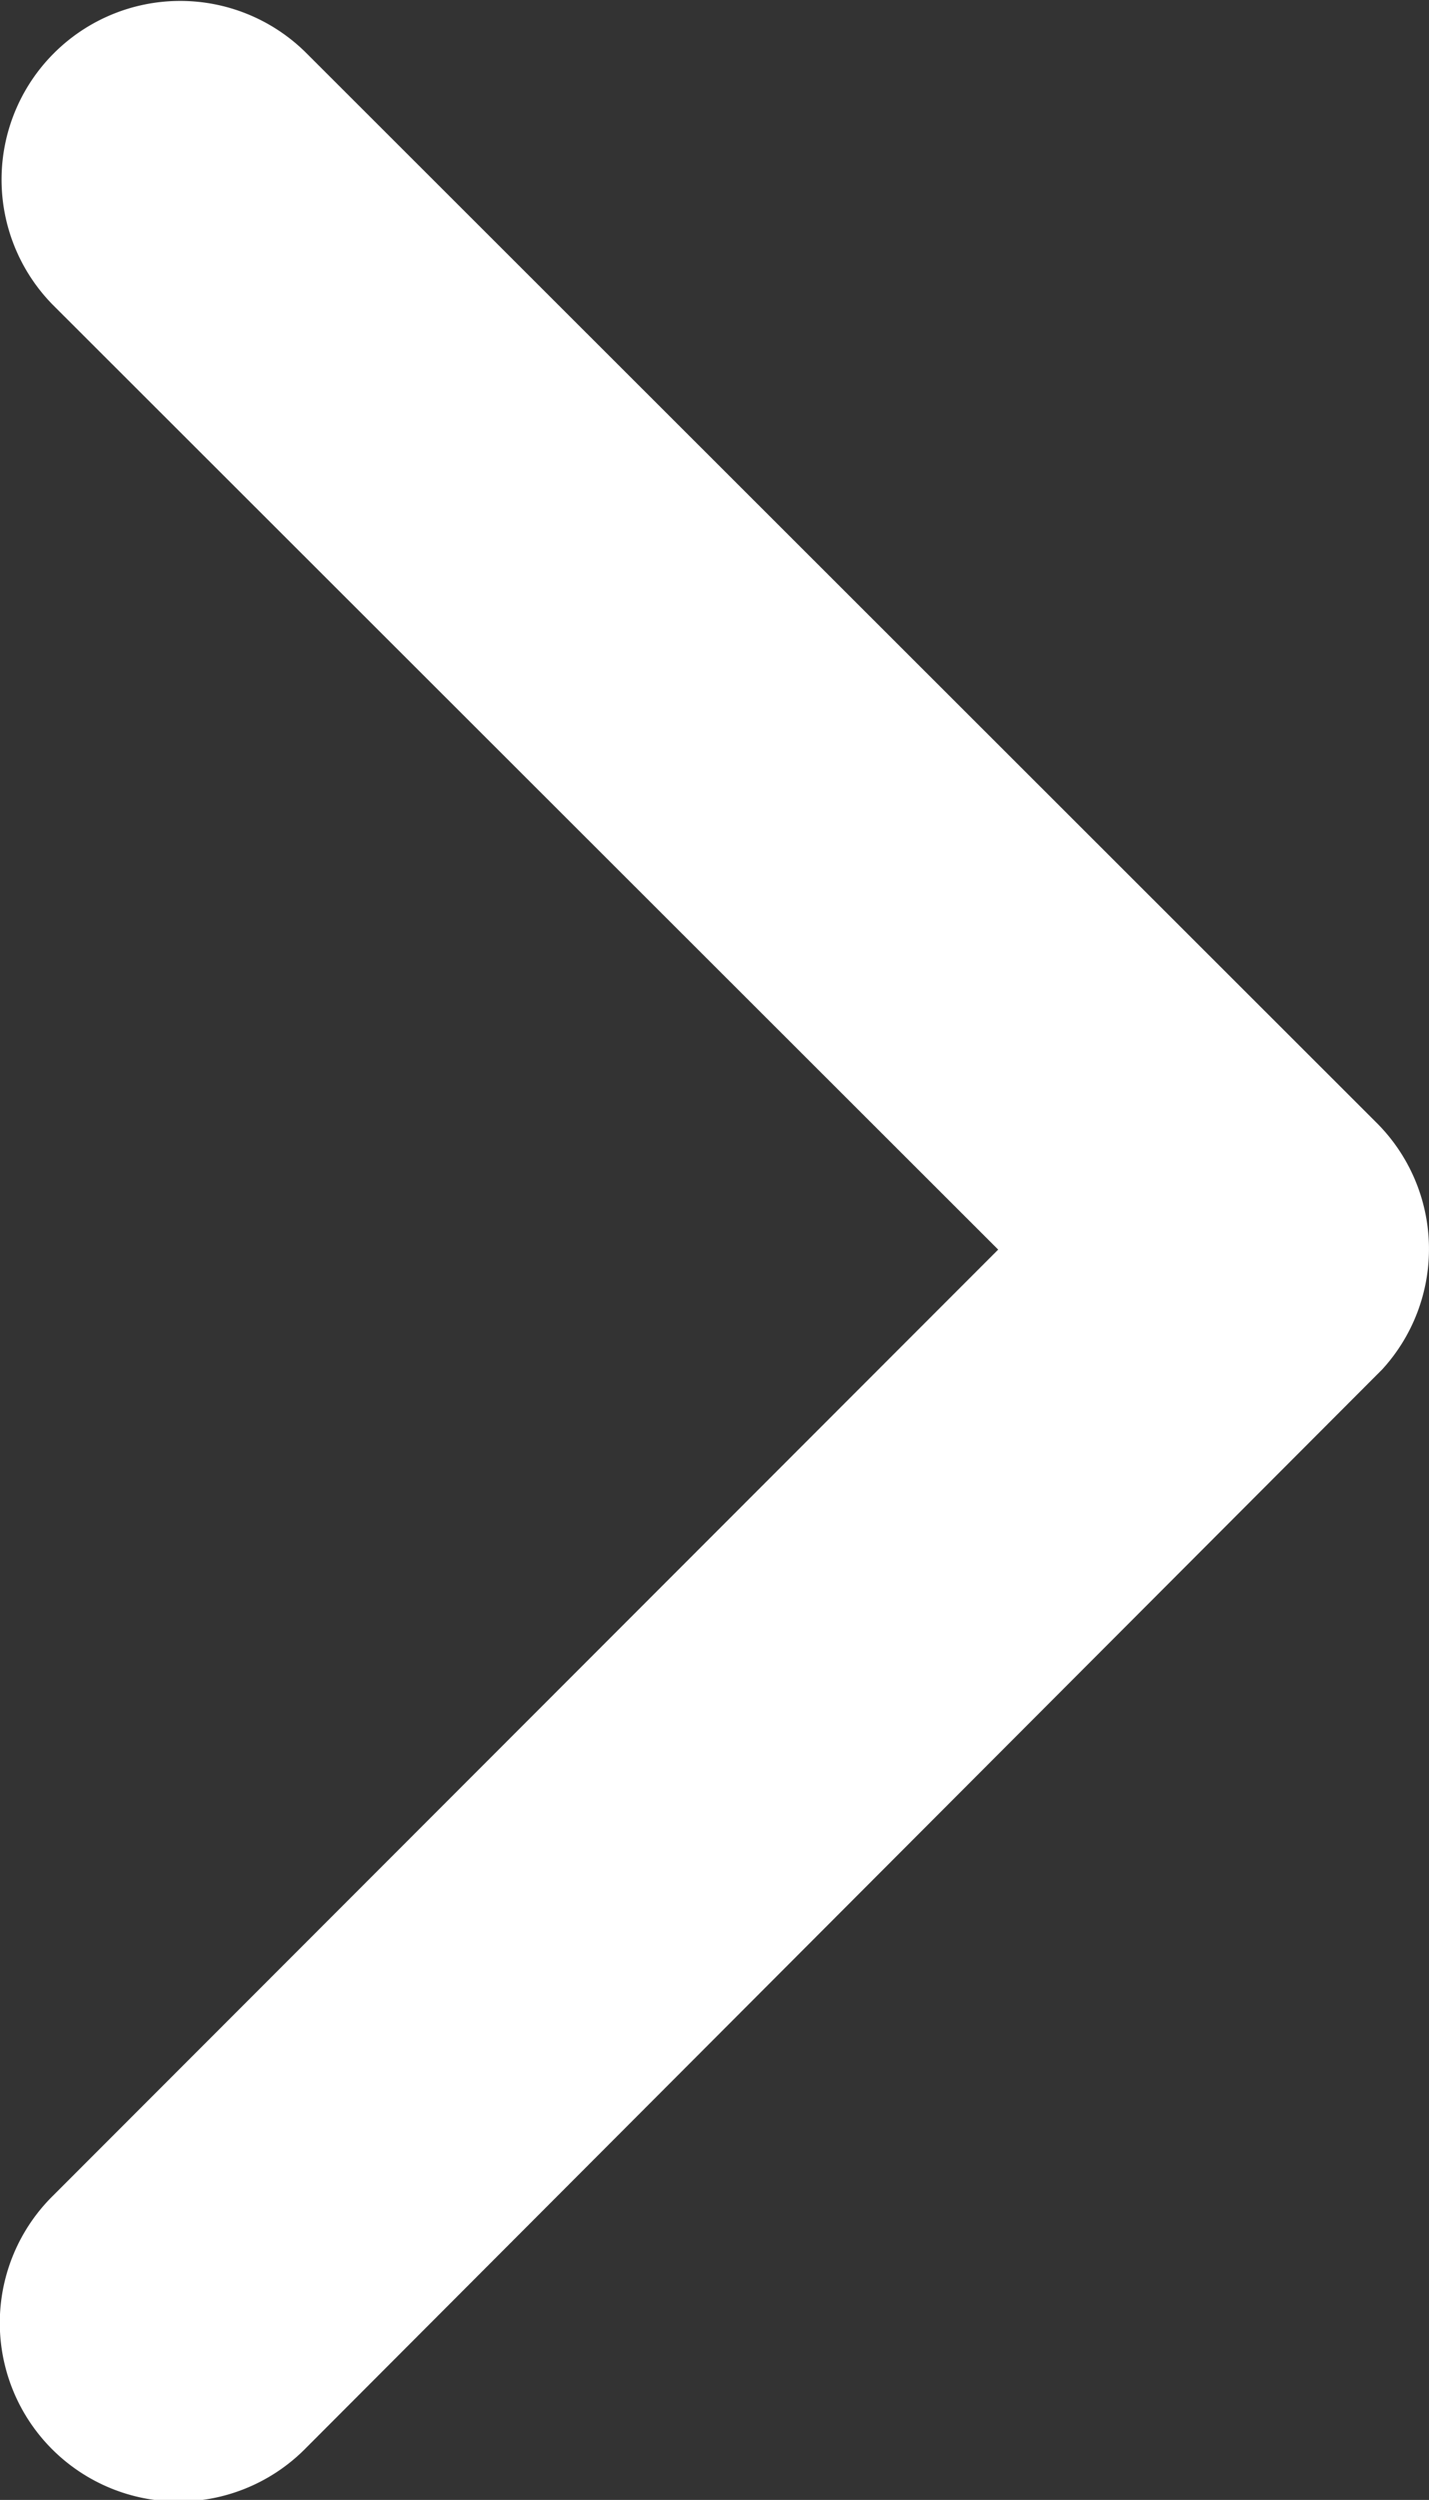
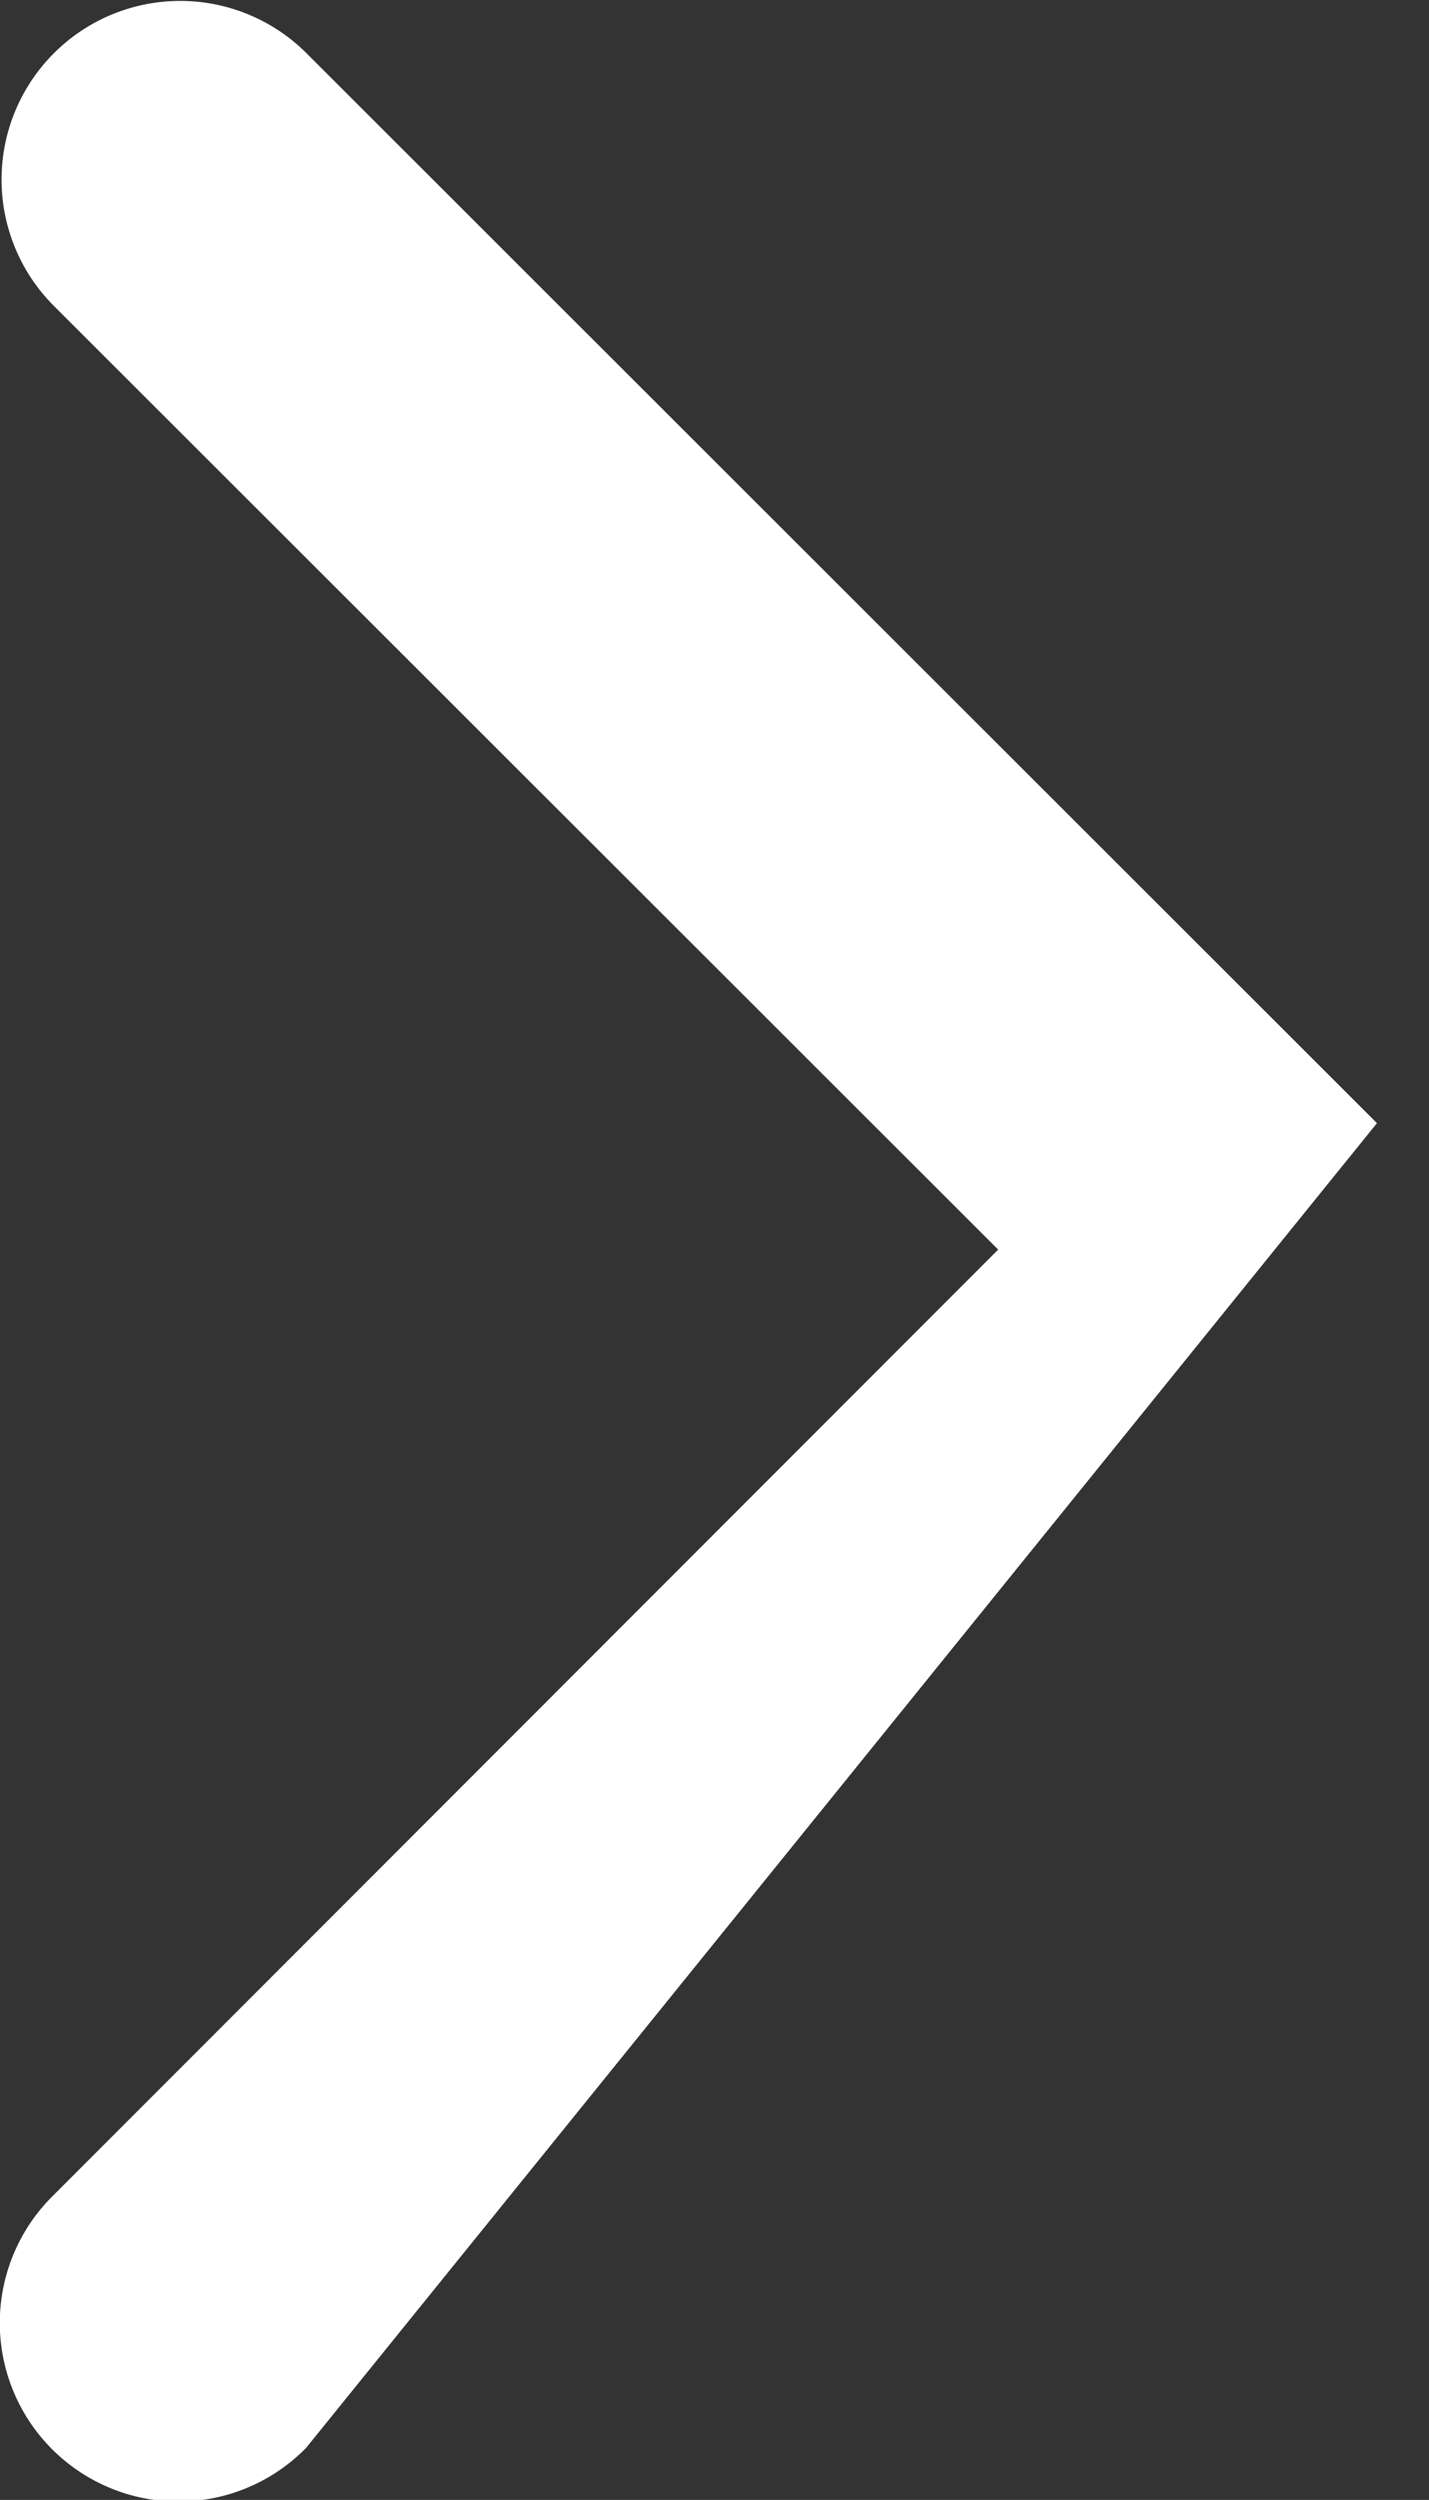
<svg xmlns="http://www.w3.org/2000/svg" width="35.638" height="62.336" viewBox="0 0 35.638 62.336">
  <rect x="0" y="0" width="35.638" height="62.336" fill="#333333" stroke="none" />
-   <path id="slider-right" d="M36.145,37.353,12.559,13.786a4.455,4.455,0,0,1,6.309-6.291L45.591,34.2a4.446,4.446,0,0,1,.13,6.142L18.887,67.23a4.455,4.455,0,1,1-6.309-6.291Z" transform="translate(-11.251 -6.194)" fill="#fff" />
+   <path id="slider-right" d="M36.145,37.353,12.559,13.786a4.455,4.455,0,0,1,6.309-6.291L45.591,34.2L18.887,67.23a4.455,4.455,0,1,1-6.309-6.291Z" transform="translate(-11.251 -6.194)" fill="#fff" />
</svg>